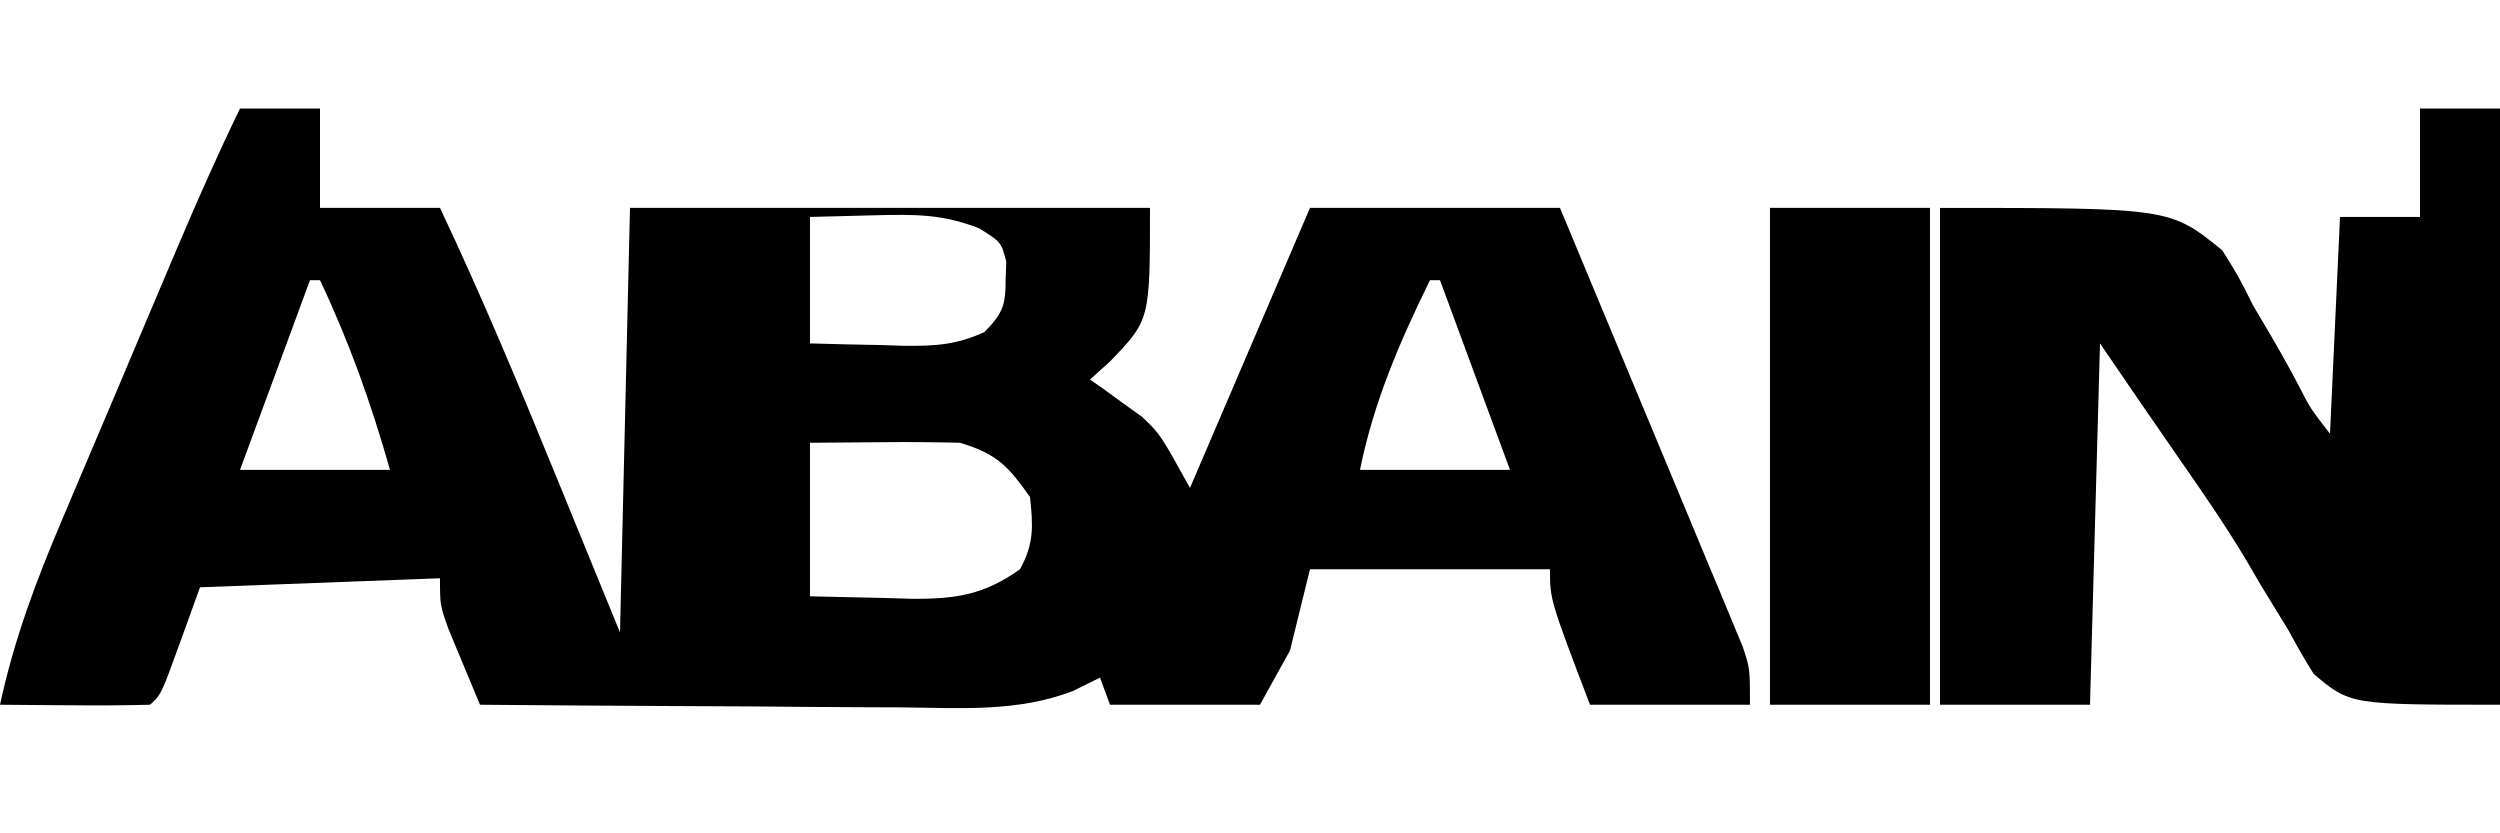
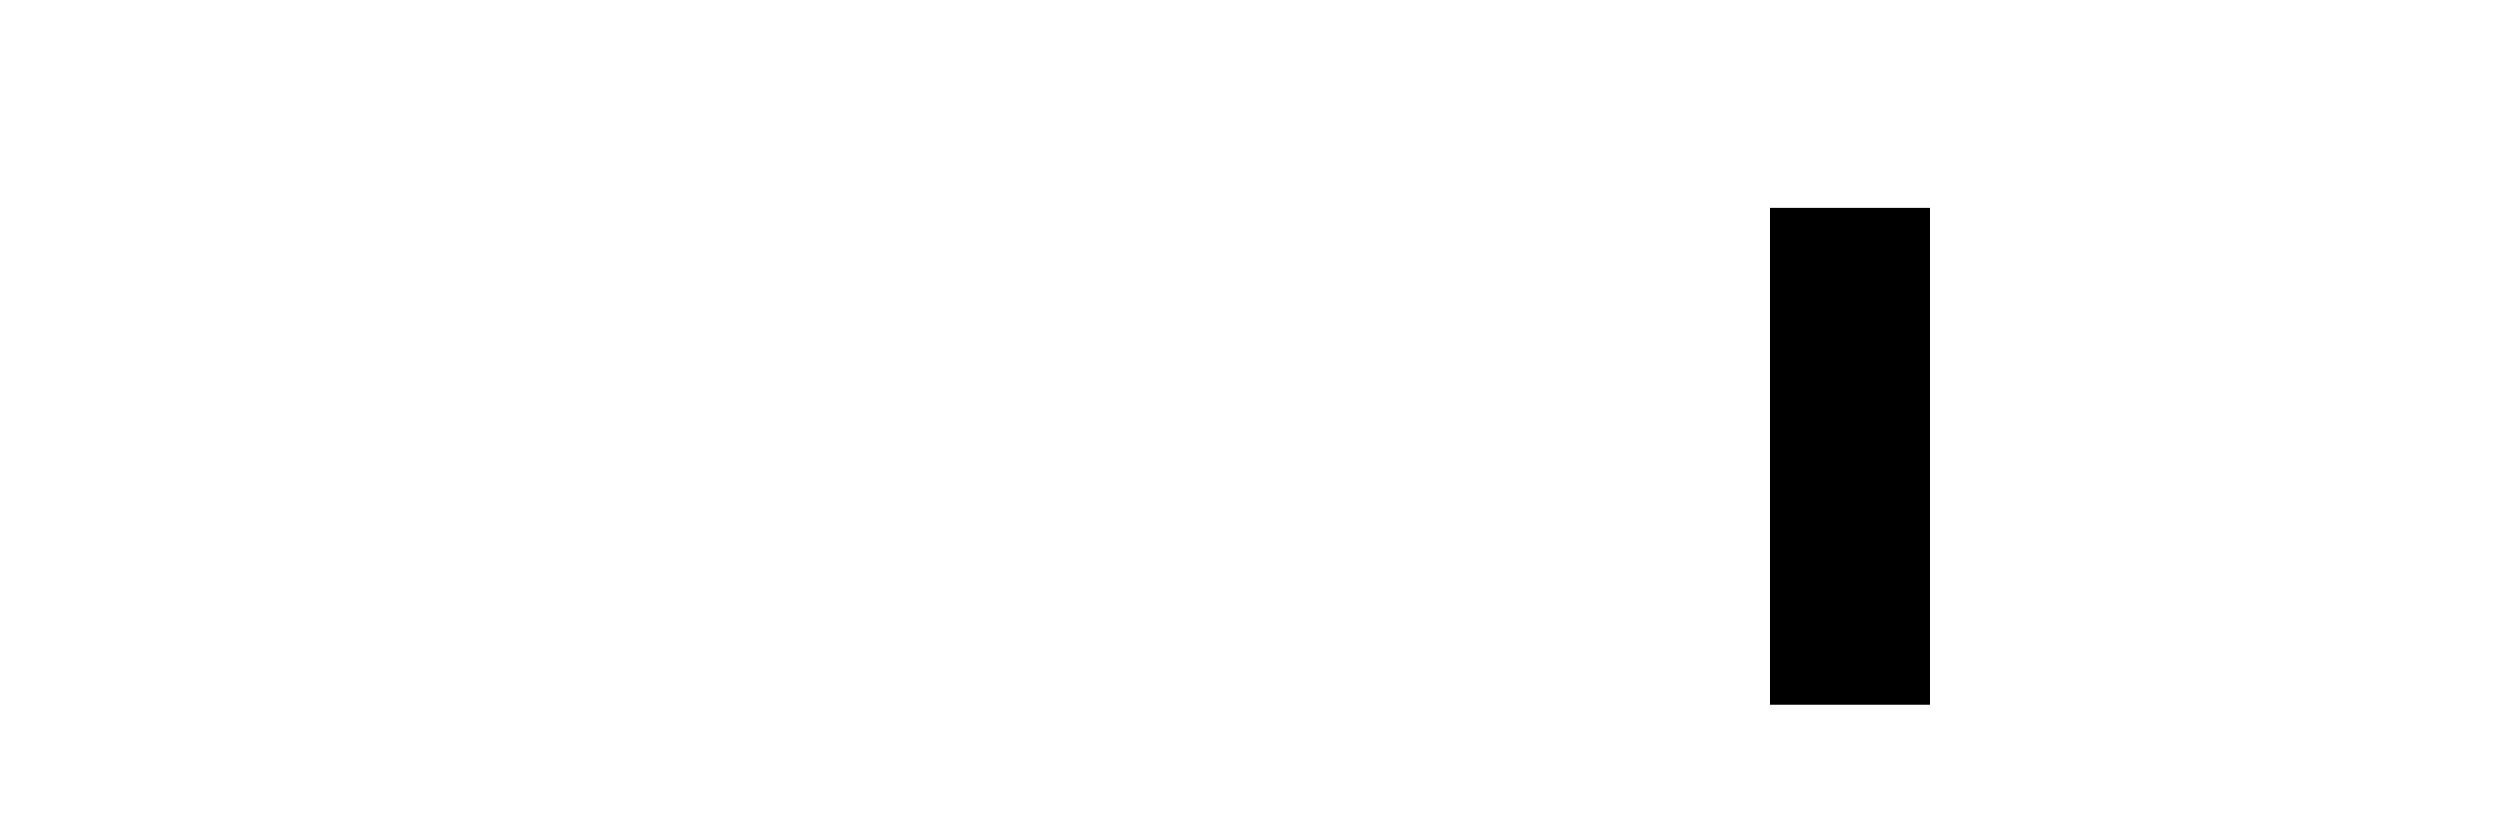
<svg xmlns="http://www.w3.org/2000/svg" width="150" height="50" viewBox="0 0 150 50" fill="none">
-   <path d="M14.4 6.512C15.984 6.512 17.568 6.512 19.2 6.512C19.2 8.479 19.2 10.447 19.2 12.474C21.576 12.474 23.952 12.474 26.4 12.474C28.954 17.88 31.237 23.355 33.487 28.869C34.712 31.865 35.937 34.861 37.2 37.948C37.398 29.541 37.596 21.135 37.799 12.474C48.095 12.474 58.391 12.474 68.999 12.474C68.999 19.201 68.999 19.201 66.599 21.688C66.203 22.045 65.807 22.403 65.399 22.772C65.823 23.067 65.823 23.067 66.254 23.369C66.815 23.777 66.815 23.777 67.386 24.195C67.755 24.459 68.124 24.723 68.504 24.995C69.599 26.024 69.599 26.024 71.399 29.276C73.775 23.731 76.151 18.186 78.599 12.474C83.549 12.474 88.499 12.474 93.599 12.474C95.226 16.369 96.85 20.266 98.469 24.165C99.021 25.491 99.574 26.817 100.128 28.142C100.924 30.046 101.715 31.951 102.505 33.857C102.754 34.451 103.003 35.044 103.26 35.656C103.603 36.486 103.603 36.486 103.952 37.332C104.155 37.818 104.357 38.305 104.566 38.806C104.998 40.116 104.998 40.116 104.998 42.284C101.831 42.284 98.663 42.284 95.399 42.284C92.999 35.983 92.999 35.983 92.999 34.154C88.247 34.154 83.495 34.154 78.599 34.154C78.203 35.764 77.807 37.373 77.399 39.032C76.805 40.105 76.211 41.178 75.599 42.284C72.629 42.284 69.659 42.284 66.599 42.284C66.401 41.747 66.203 41.211 65.999 40.658C65.463 40.923 64.928 41.188 64.376 41.461C61.087 42.725 57.685 42.485 54.17 42.443C53.444 42.44 52.717 42.438 51.969 42.435C49.658 42.426 47.347 42.406 45.037 42.385C43.466 42.377 41.895 42.37 40.325 42.363C36.483 42.345 32.641 42.318 28.8 42.284C28.396 41.325 27.997 40.365 27.6 39.404C27.377 38.87 27.154 38.335 26.925 37.785C26.4 36.322 26.4 36.322 26.4 34.696C21.648 34.875 16.896 35.053 12 35.238C11.616 36.3 11.233 37.362 10.837 38.456C9.675 41.674 9.675 41.674 9 42.284C7.482 42.323 5.98 42.334 4.462 42.318C4.036 42.315 3.609 42.313 3.17 42.31C2.113 42.304 1.057 42.294 0 42.284C0.838 38.391 2.168 34.83 3.748 31.135C3.995 30.549 4.242 29.963 4.496 29.36C5.282 27.501 6.072 25.645 6.862 23.788C7.391 22.537 7.92 21.286 8.448 20.034C8.956 18.834 9.464 17.633 9.973 16.433C10.209 15.875 10.445 15.317 10.689 14.742C11.868 11.973 13.08 9.228 14.4 6.512ZM48.599 13.016C48.599 15.52 48.599 18.024 48.599 20.604C50.05 20.648 51.498 20.68 52.949 20.705C53.358 20.719 53.767 20.733 54.189 20.747C56.055 20.771 57.397 20.698 59.069 19.92C60.169 18.805 60.34 18.29 60.337 16.81C60.35 16.441 60.363 16.072 60.377 15.692C60.072 14.527 60.072 14.527 58.752 13.7C56.586 12.855 54.962 12.855 52.612 12.914C51.288 12.948 49.964 12.981 48.599 13.016ZM18.6 16.81C17.214 20.566 15.828 24.322 14.4 28.192C17.37 28.192 20.34 28.192 23.4 28.192C22.283 24.256 20.967 20.545 19.2 16.81C19.002 16.81 18.804 16.81 18.6 16.81ZM85.799 16.81C83.952 20.573 82.422 24.136 81.599 28.192C84.569 28.192 87.539 28.192 90.599 28.192C89.213 24.436 87.827 20.68 86.399 16.81C86.201 16.81 86.003 16.81 85.799 16.81ZM48.599 26.566C48.599 29.606 48.599 32.647 48.599 35.78C50.121 35.813 51.644 35.847 53.212 35.881C53.922 35.904 53.922 35.904 54.648 35.926C57.361 35.955 59.059 35.68 61.199 34.154C62.055 32.607 61.985 31.533 61.799 29.818C60.509 28.009 59.877 27.252 57.599 26.566C56.054 26.528 54.531 26.515 52.987 26.532C51.539 26.543 50.091 26.554 48.599 26.566Z" fill="black" />
-   <path d="M145.2 6.512C146.784 6.512 148.368 6.512 150 6.512C150 18.317 150 30.121 150 42.284C141 42.284 141 42.284 138.82 40.431C138.288 39.586 137.791 38.722 137.325 37.846C136.752 36.908 136.179 35.971 135.605 35.035C135.172 34.292 135.172 34.292 134.731 33.535C133.454 31.41 132.04 29.37 130.615 27.324C129.061 25.092 127.533 22.847 126 20.604C125.802 27.758 125.604 34.913 125.4 42.284C122.43 42.284 119.46 42.284 116.4 42.284C116.4 32.446 116.4 22.609 116.4 12.474C130.2 12.474 130.2 12.474 133.343 15.025C134.34 16.633 134.34 16.633 135.188 18.334C135.516 18.889 135.844 19.444 136.183 20.016C136.783 21.039 137.363 22.072 137.912 23.119C138.612 24.493 138.612 24.493 139.8 26.024C139.998 21.731 140.196 17.438 140.4 13.016C141.984 13.016 143.568 13.016 145.2 13.016C145.2 10.869 145.2 8.723 145.2 6.512Z" fill="black" />
  <path d="M106.199 12.473C109.367 12.473 112.535 12.473 115.799 12.473C115.799 22.31 115.799 32.147 115.799 42.283C112.631 42.283 109.463 42.283 106.199 42.283C106.199 32.445 106.199 22.608 106.199 12.473Z" fill="black" />
</svg>